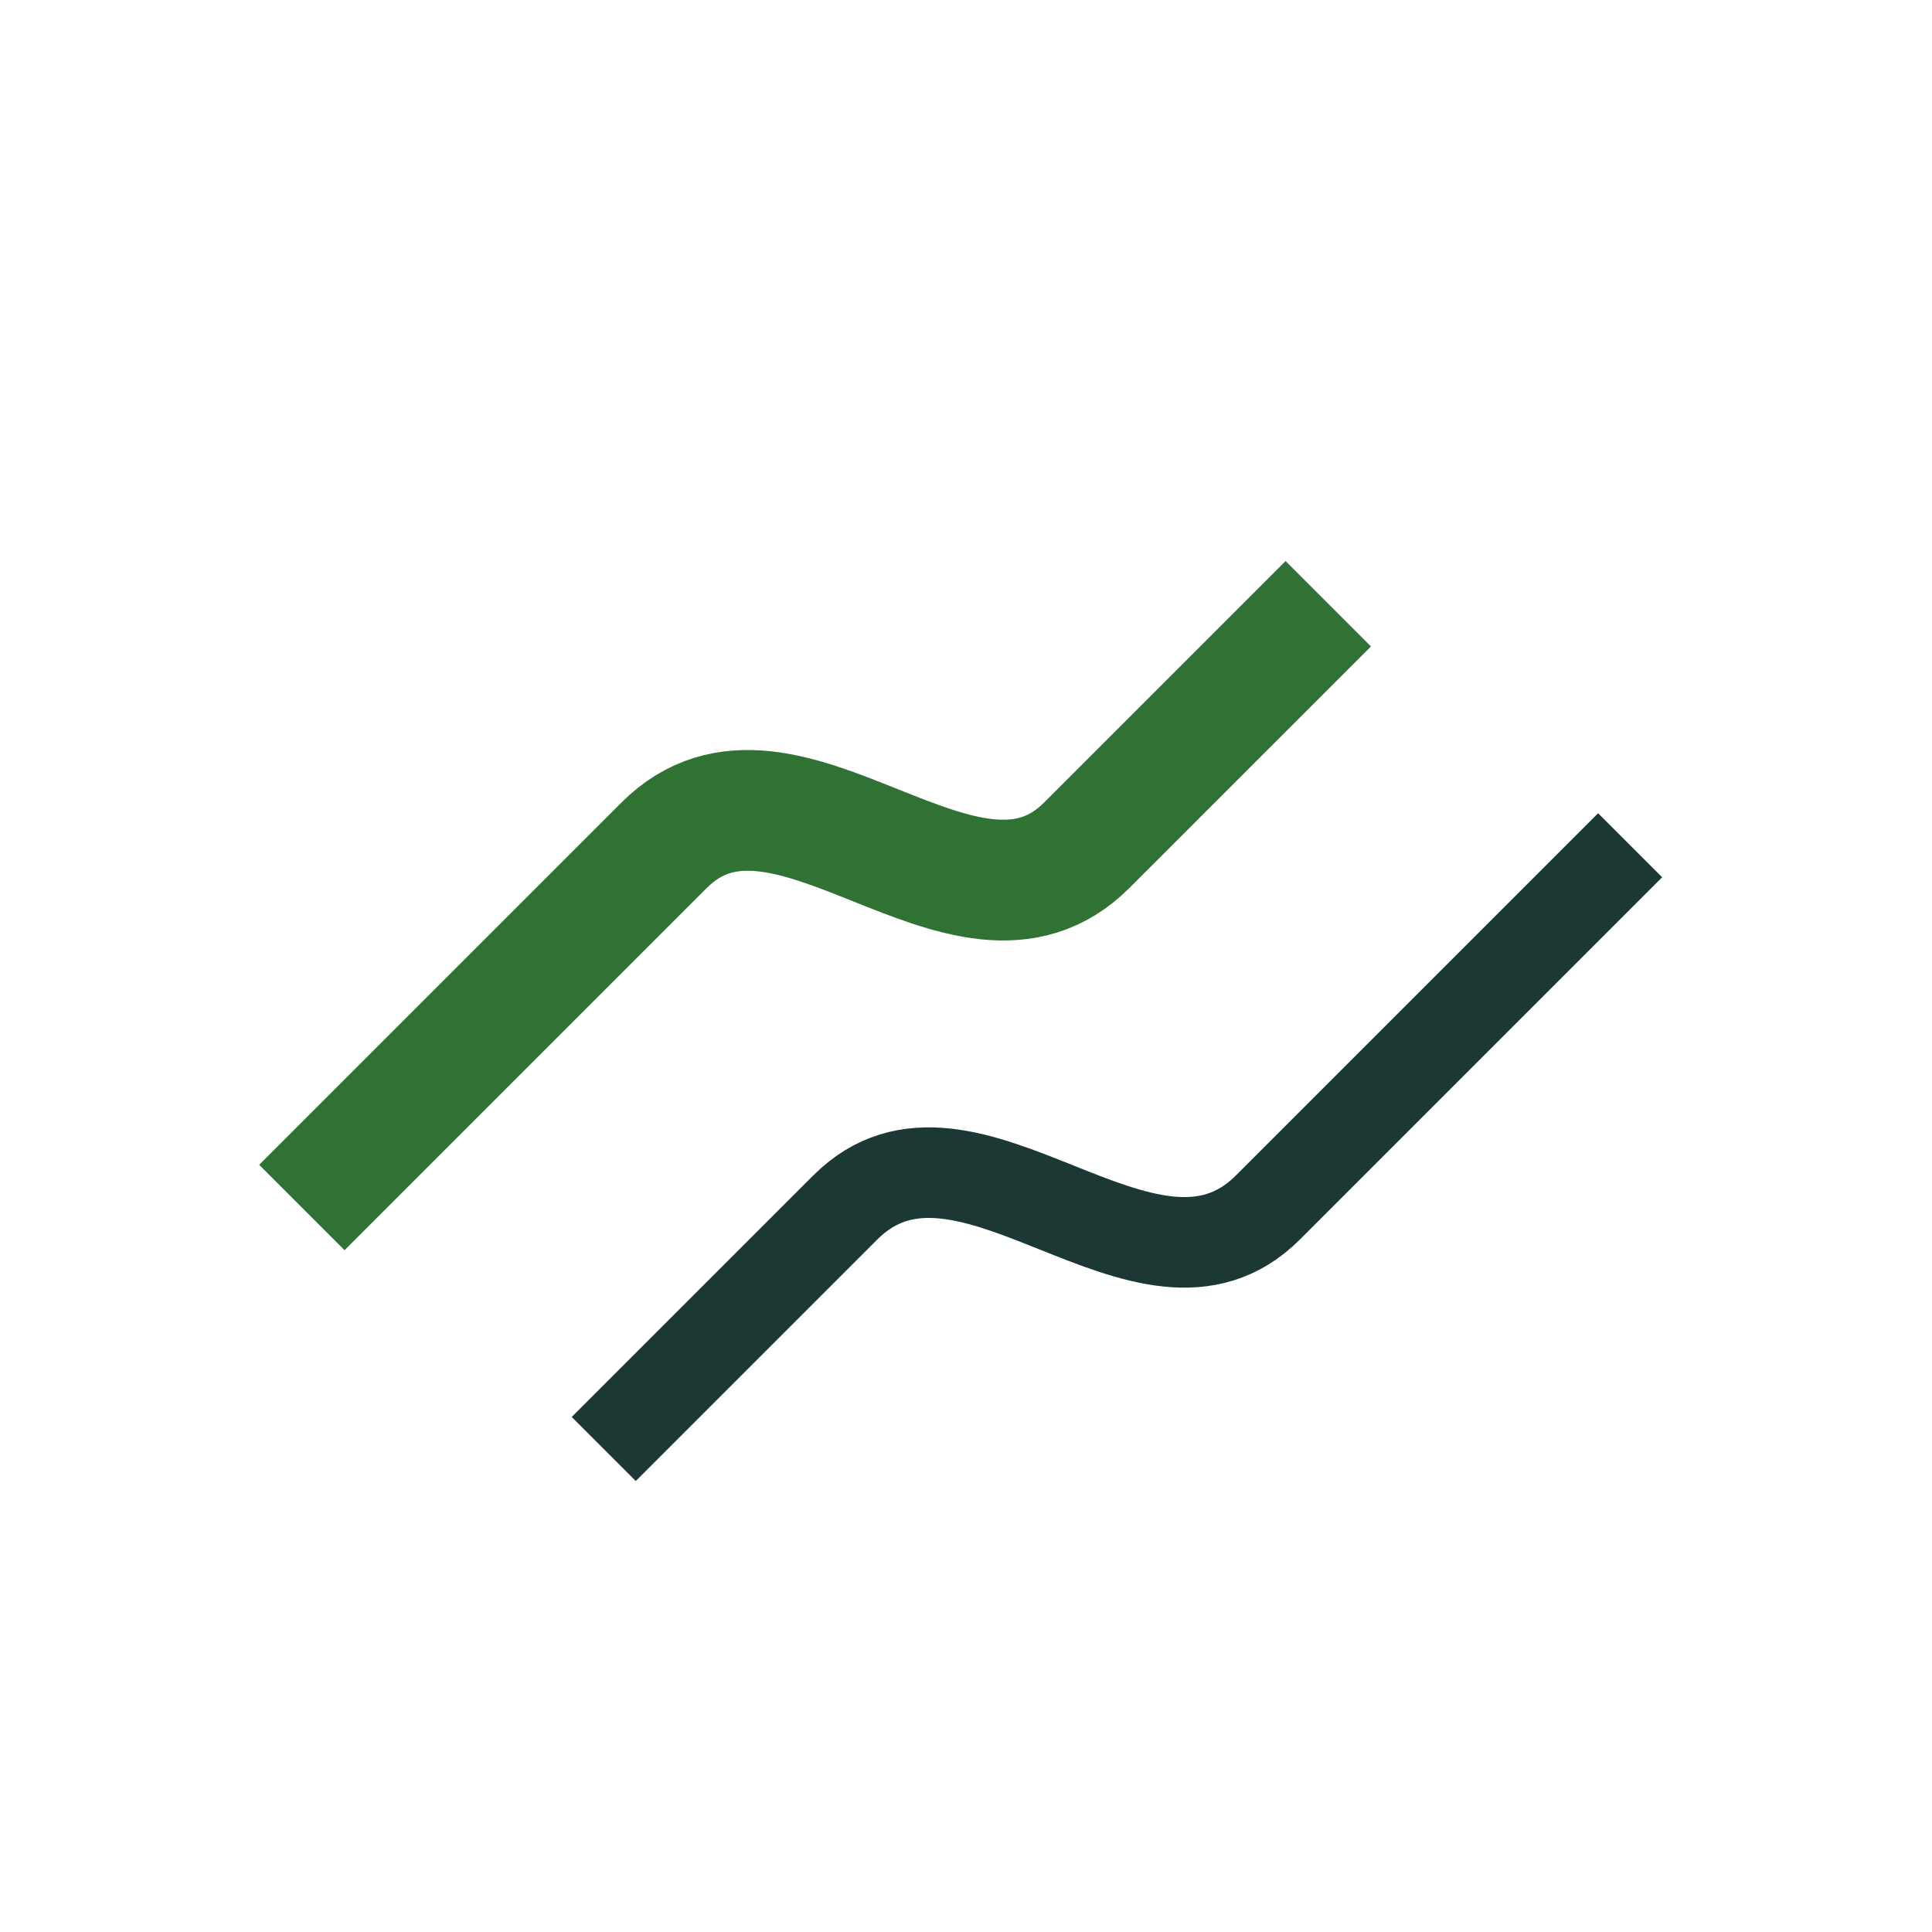
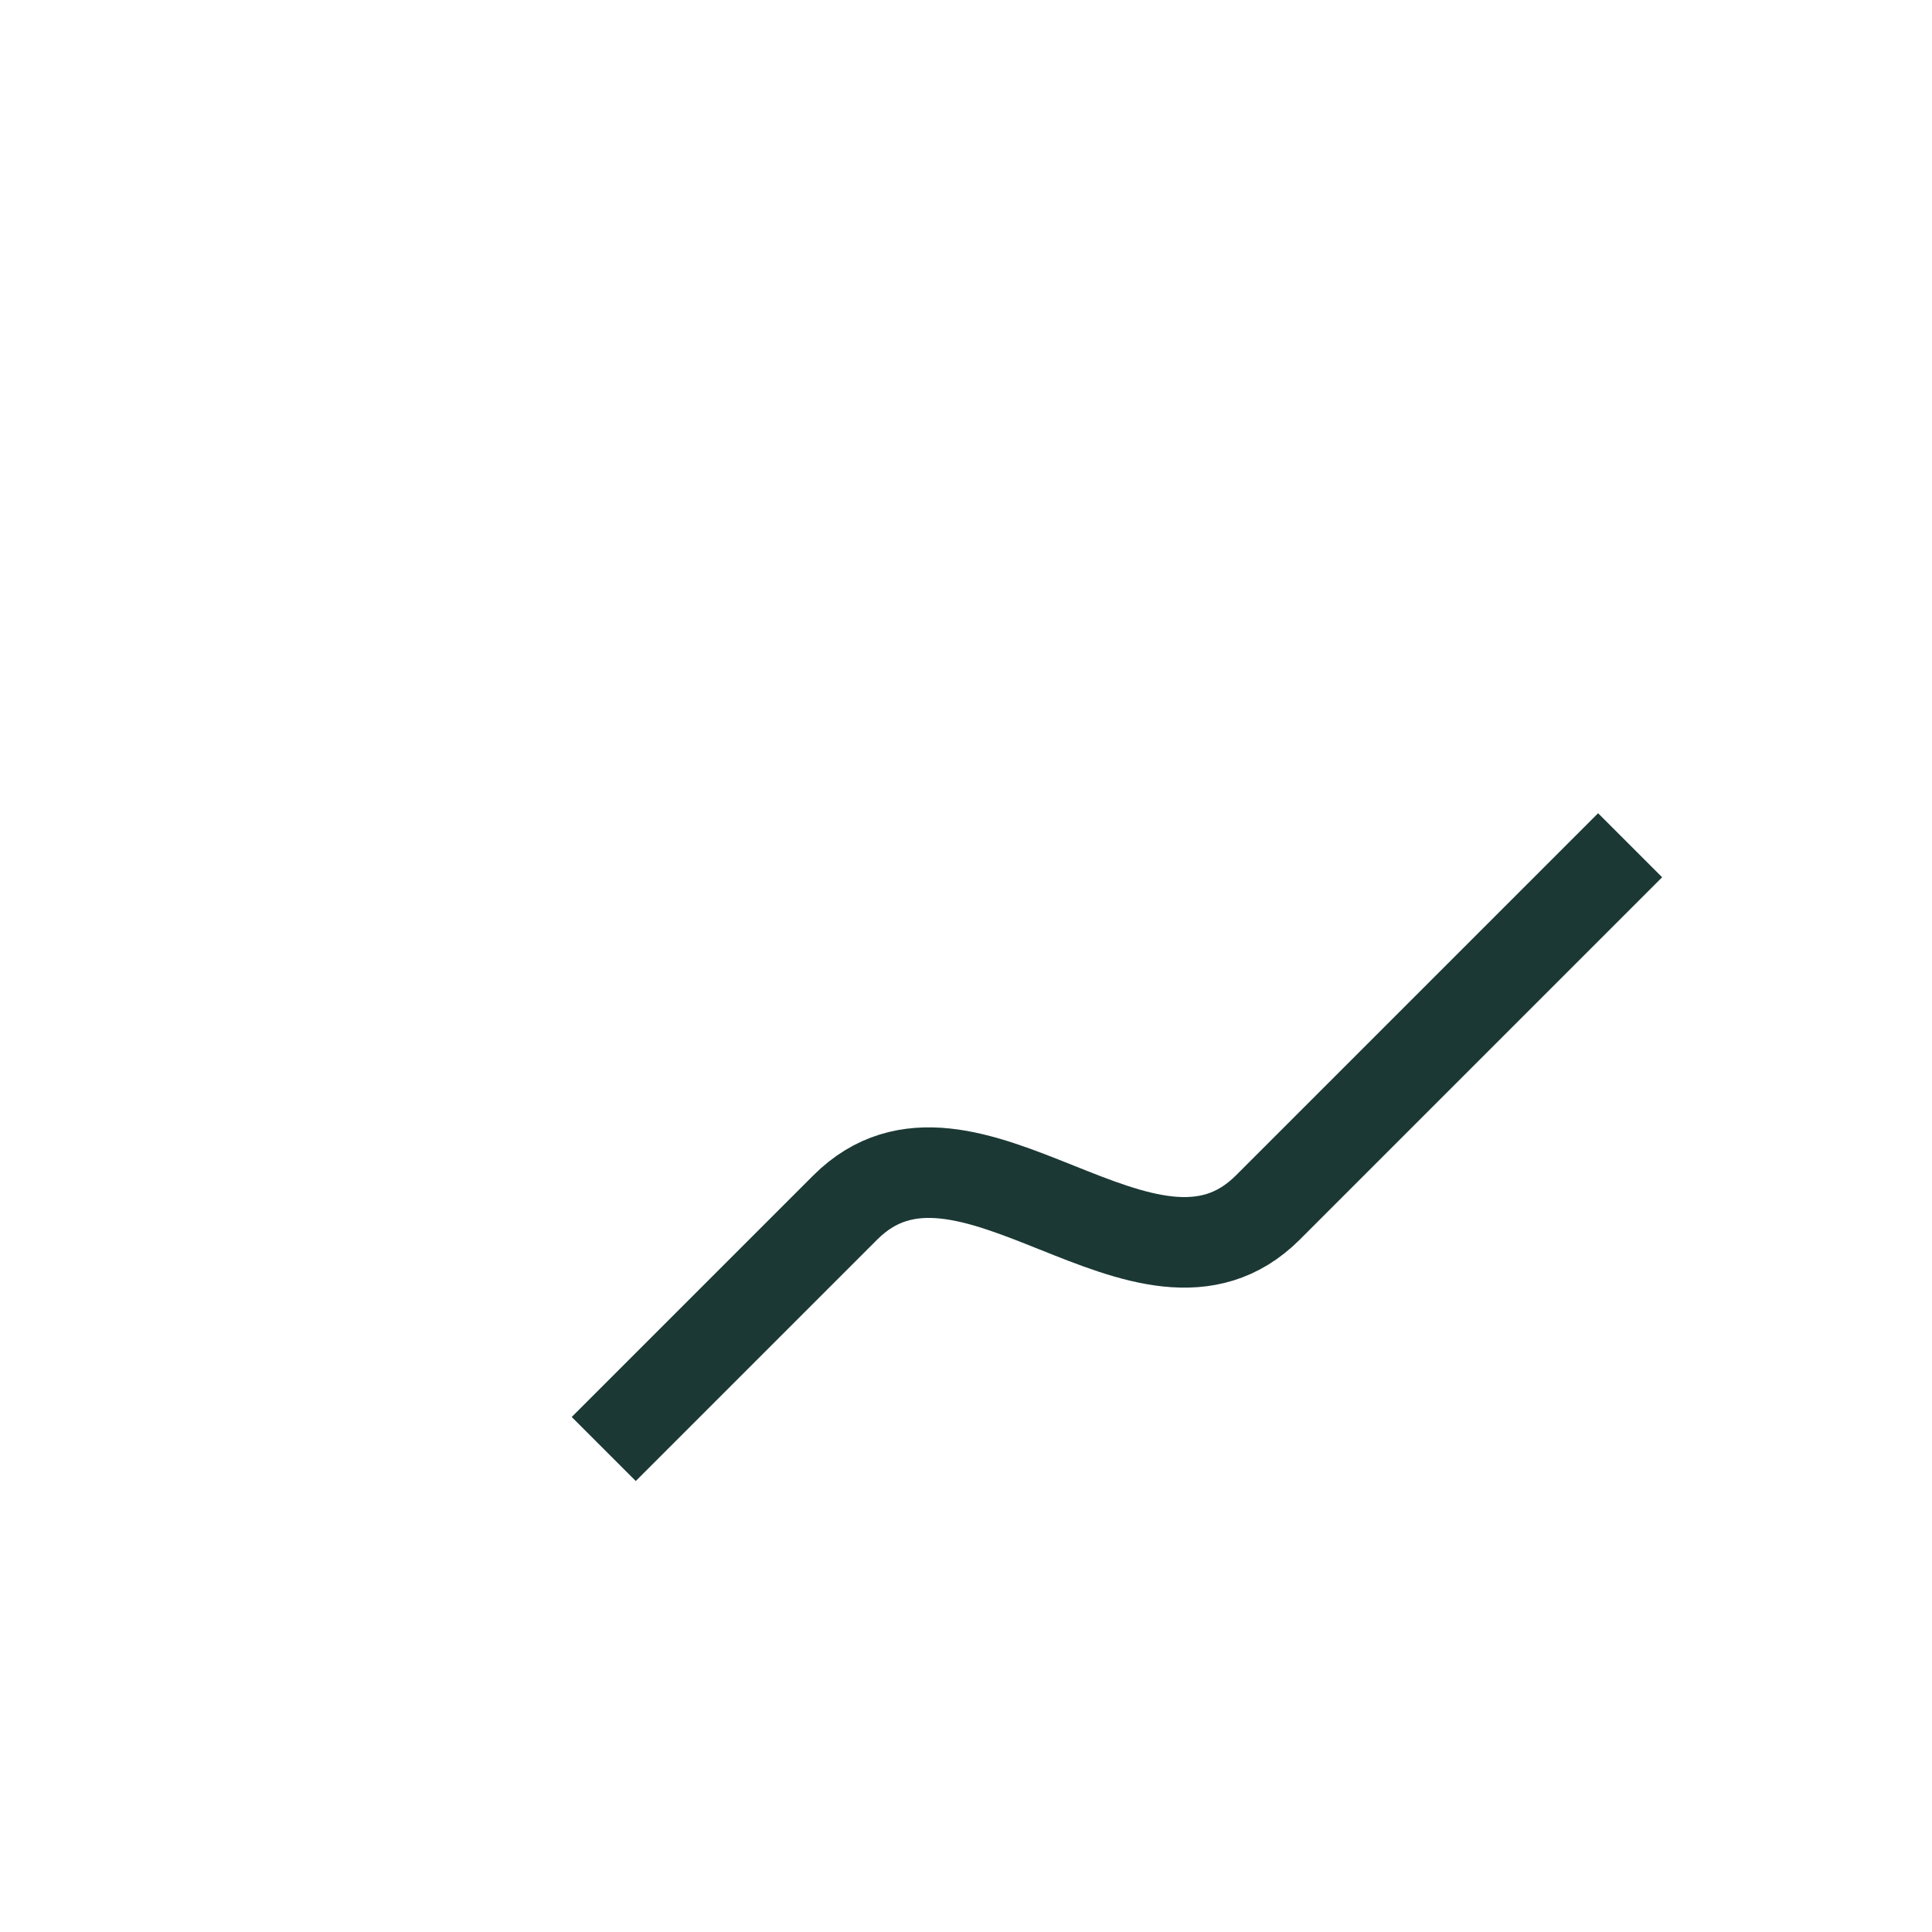
<svg xmlns="http://www.w3.org/2000/svg" width="32" height="32" viewBox="0 0 32 32">
-   <path d="M5 20l6-6c2-2 5 2 7 0l4-4" stroke="#307233" stroke-width="2" fill="none" />
  <path d="M27 14l-6 6c-2 2-5-2-7 0l-4 4" stroke="#1B3834" stroke-width="1.5" fill="none" />
</svg>